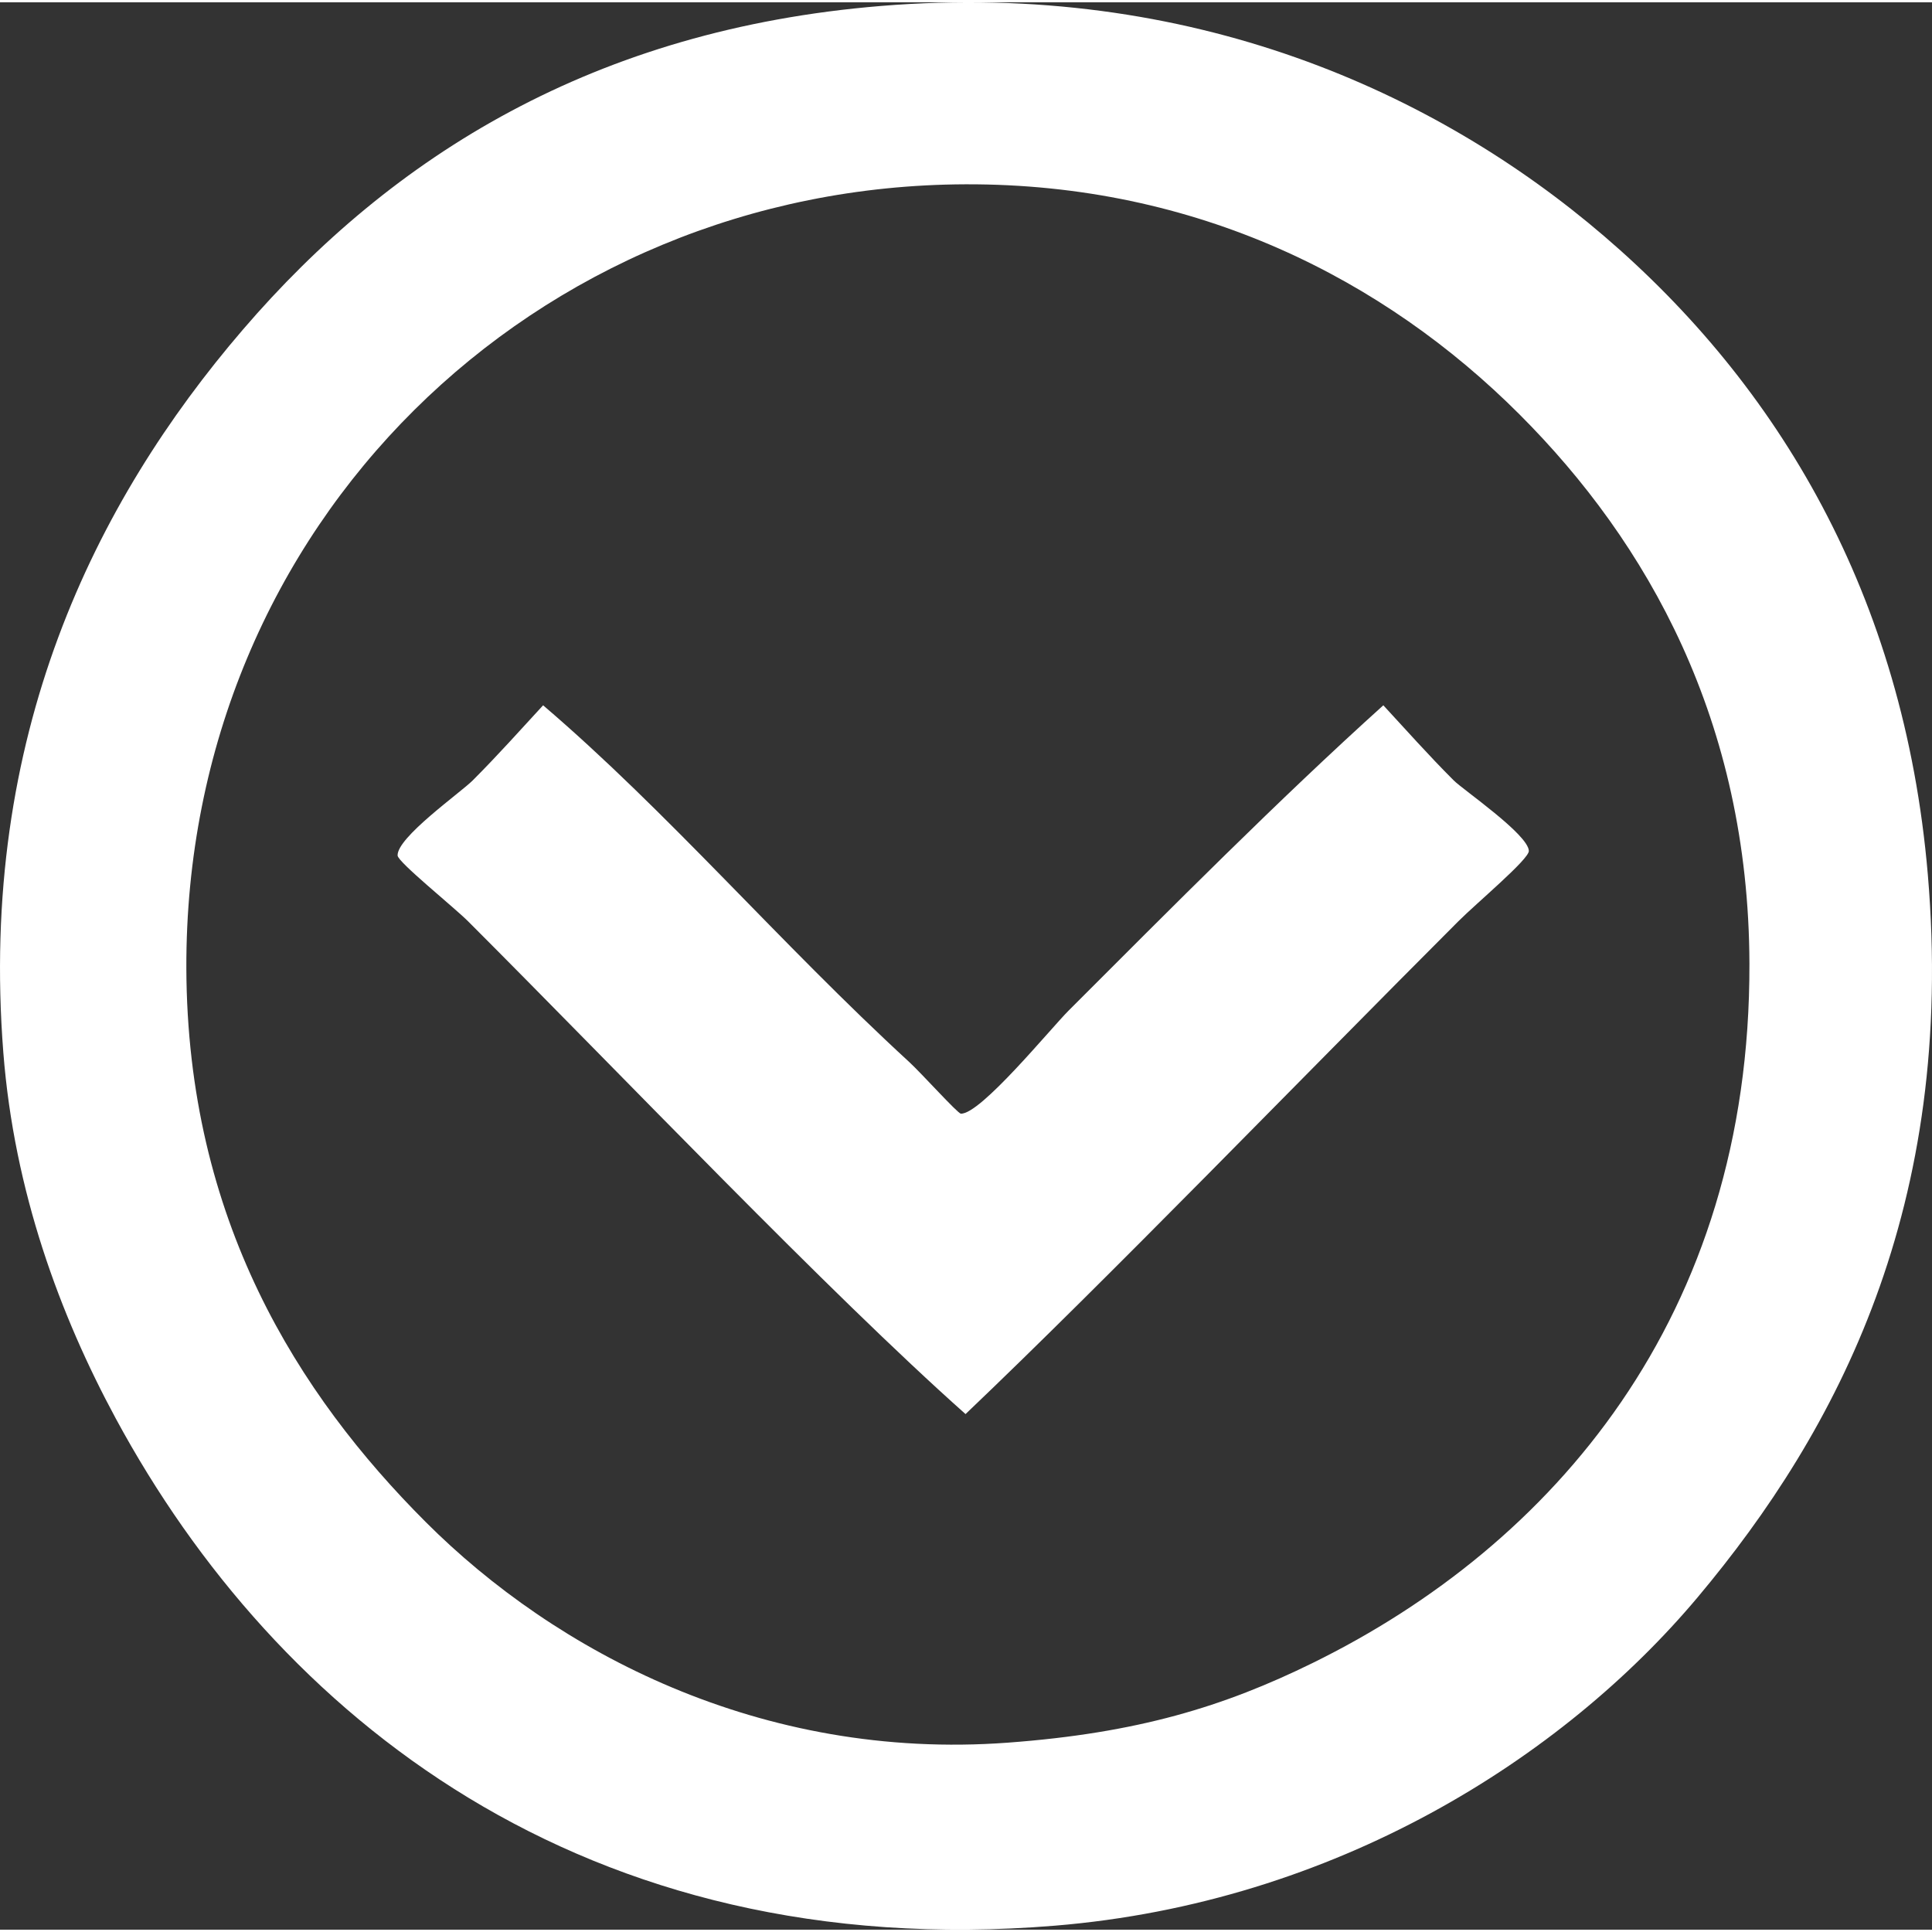
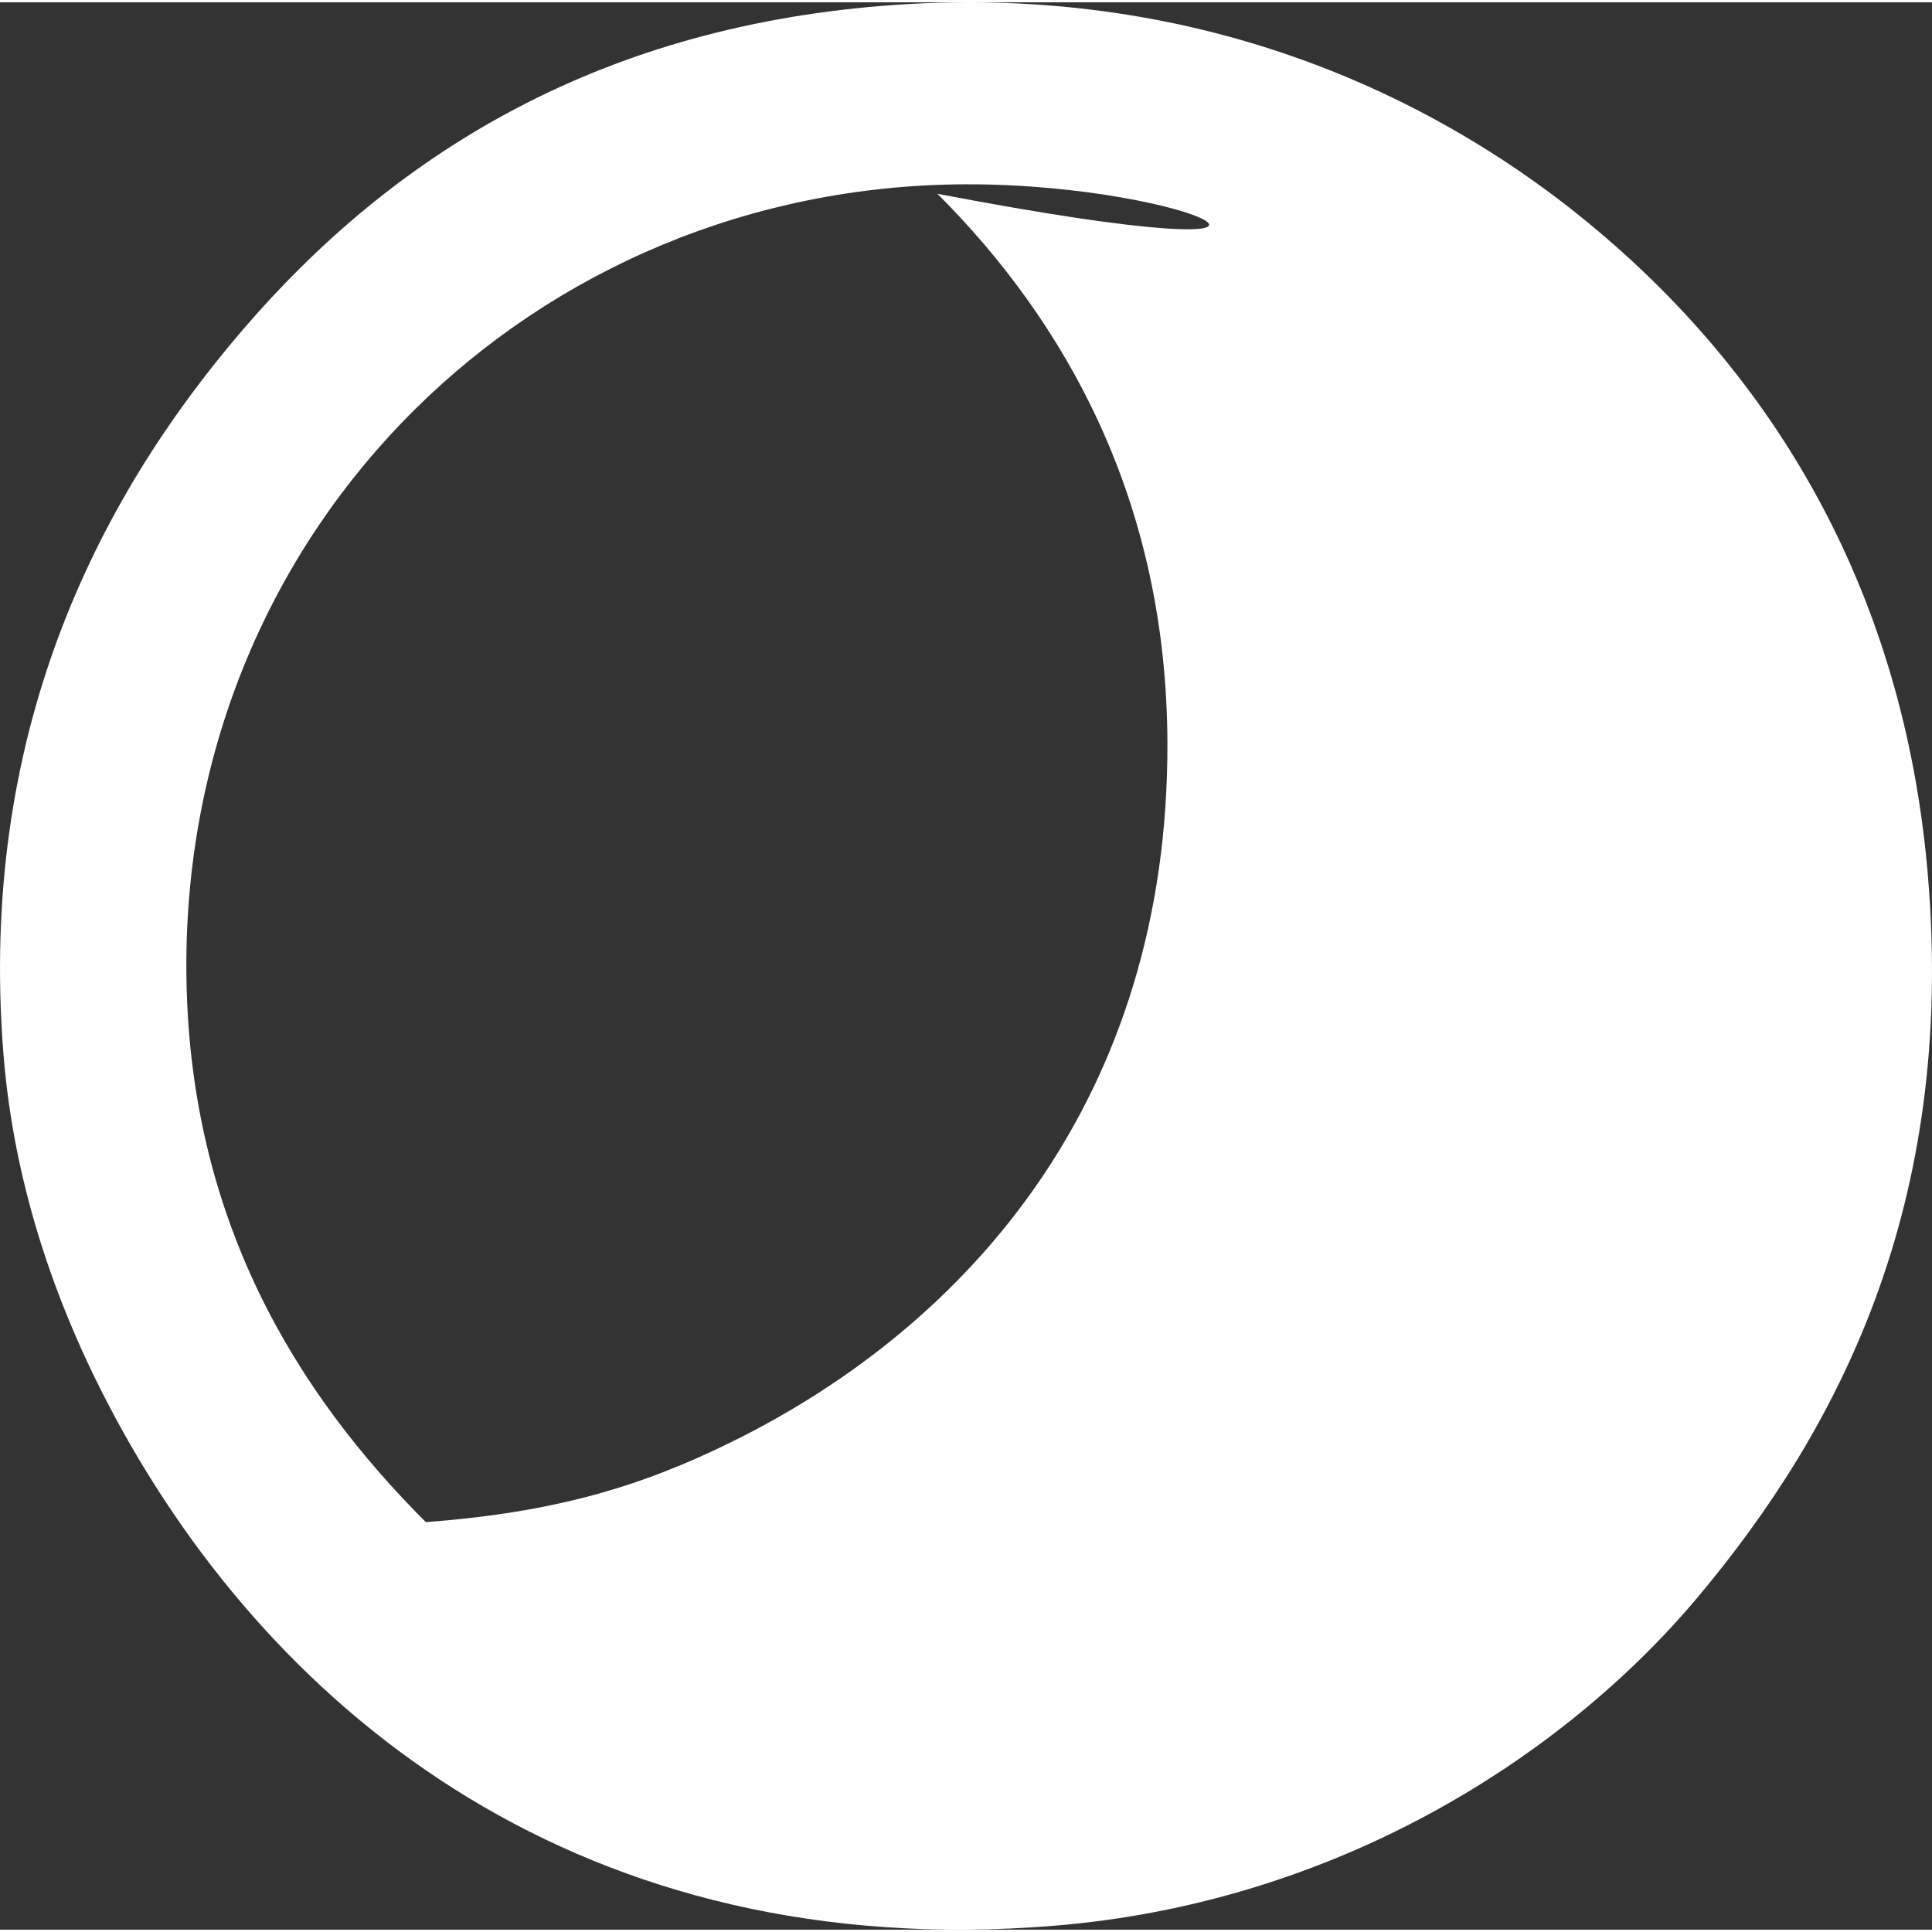
<svg xmlns="http://www.w3.org/2000/svg" version="1.1" viewBox="0 0 97.829 97.594" overflow="visible" enable-background="new 0 0 97.829 97.594" xml:space="preserve" x="0px" y="0px" aria-hidden="true" width="97px" height="97px" style="fill:url(#CerosGradient_id794349375);">
  <rect x="0" y="0" width="97.829" height="97.594" fill="#333333" stroke="none" />
  <defs>
    <linearGradient class="cerosgradient" data-cerosgradient="true" id="CerosGradient_id794349375" gradientUnits="userSpaceOnUse" x1="50%" y1="100%" x2="50%" y2="0%">
      <stop offset="0%" stop-color="#FFFFFF" />
      <stop offset="100%" stop-color="#FFFFFF" />
    </linearGradient>
    <linearGradient />
  </defs>
  <g>
    <g>
-       <path d="M20.133,43.204c-0.041-0.913,3.173-3.176,3.802-3.803c1.315-1.317,2.417-2.562,3.566-3.805    c6.328,5.408,11.974,12.032,18.539,18.063c0.62,0.571,2.454,2.607,2.613,2.615c0.997,0.043,4.539-4.3,5.467-5.229    c5.196-5.194,10.622-10.666,15.926-15.449c1.163,1.255,2.26,2.499,3.566,3.805c0.469,0.471,3.767,2.727,3.803,3.566    c0.016,0.419-2.635,2.632-3.566,3.562c-7.957,7.958-17.716,18.061-24.958,24.957c-6.962-6.191-17.34-17.101-25.194-24.957    C22.977,45.812,20.148,43.537,20.133,43.204z" style="fill:url(#CerosGradient_id794349375);" />
-       <path d="M81.217,11.831C90.03,19.383,96.408,30,97.616,44.151c1.432,16.788-4.573,28.174-11.647,36.604    c-6.836,8.148-18.357,15.471-32.562,16.637C29.531,99.353,13.983,86.728,5.87,71.724c-2.845-5.263-5.152-11.522-5.701-18.538    c-1.251-16.003,4.622-27.867,12.122-36.603c7.575-8.826,17.833-15.21,32.322-16.399C60.313-1.107,72.73,4.556,81.217,11.831z     M48.89,9.215C27.136,9.287,9.364,26.388,9.436,48.907c0.041,12.724,5.652,21.576,12.124,28.048    c6.536,6.538,16.946,12.097,29.471,11.169c6.574-0.485,10.949-1.828,15.449-4.041c12.11-5.952,22.16-17.487,22.104-35.414    c-0.038-12.279-5.159-21.322-11.646-27.806C70.1,14.022,60.59,9.176,48.89,9.215z" style="fill:url(#CerosGradient_id794349375);" />
+       <path d="M81.217,11.831C90.03,19.383,96.408,30,97.616,44.151c1.432,16.788-4.573,28.174-11.647,36.604    c-6.836,8.148-18.357,15.471-32.562,16.637C29.531,99.353,13.983,86.728,5.87,71.724c-2.845-5.263-5.152-11.522-5.701-18.538    c-1.251-16.003,4.622-27.867,12.122-36.603c7.575-8.826,17.833-15.21,32.322-16.399C60.313-1.107,72.73,4.556,81.217,11.831z     M48.89,9.215C27.136,9.287,9.364,26.388,9.436,48.907c0.041,12.724,5.652,21.576,12.124,28.048    c6.574-0.485,10.949-1.828,15.449-4.041c12.11-5.952,22.16-17.487,22.104-35.414    c-0.038-12.279-5.159-21.322-11.646-27.806C70.1,14.022,60.59,9.176,48.89,9.215z" style="fill:url(#CerosGradient_id794349375);" />
    </g>
  </g>
</svg>